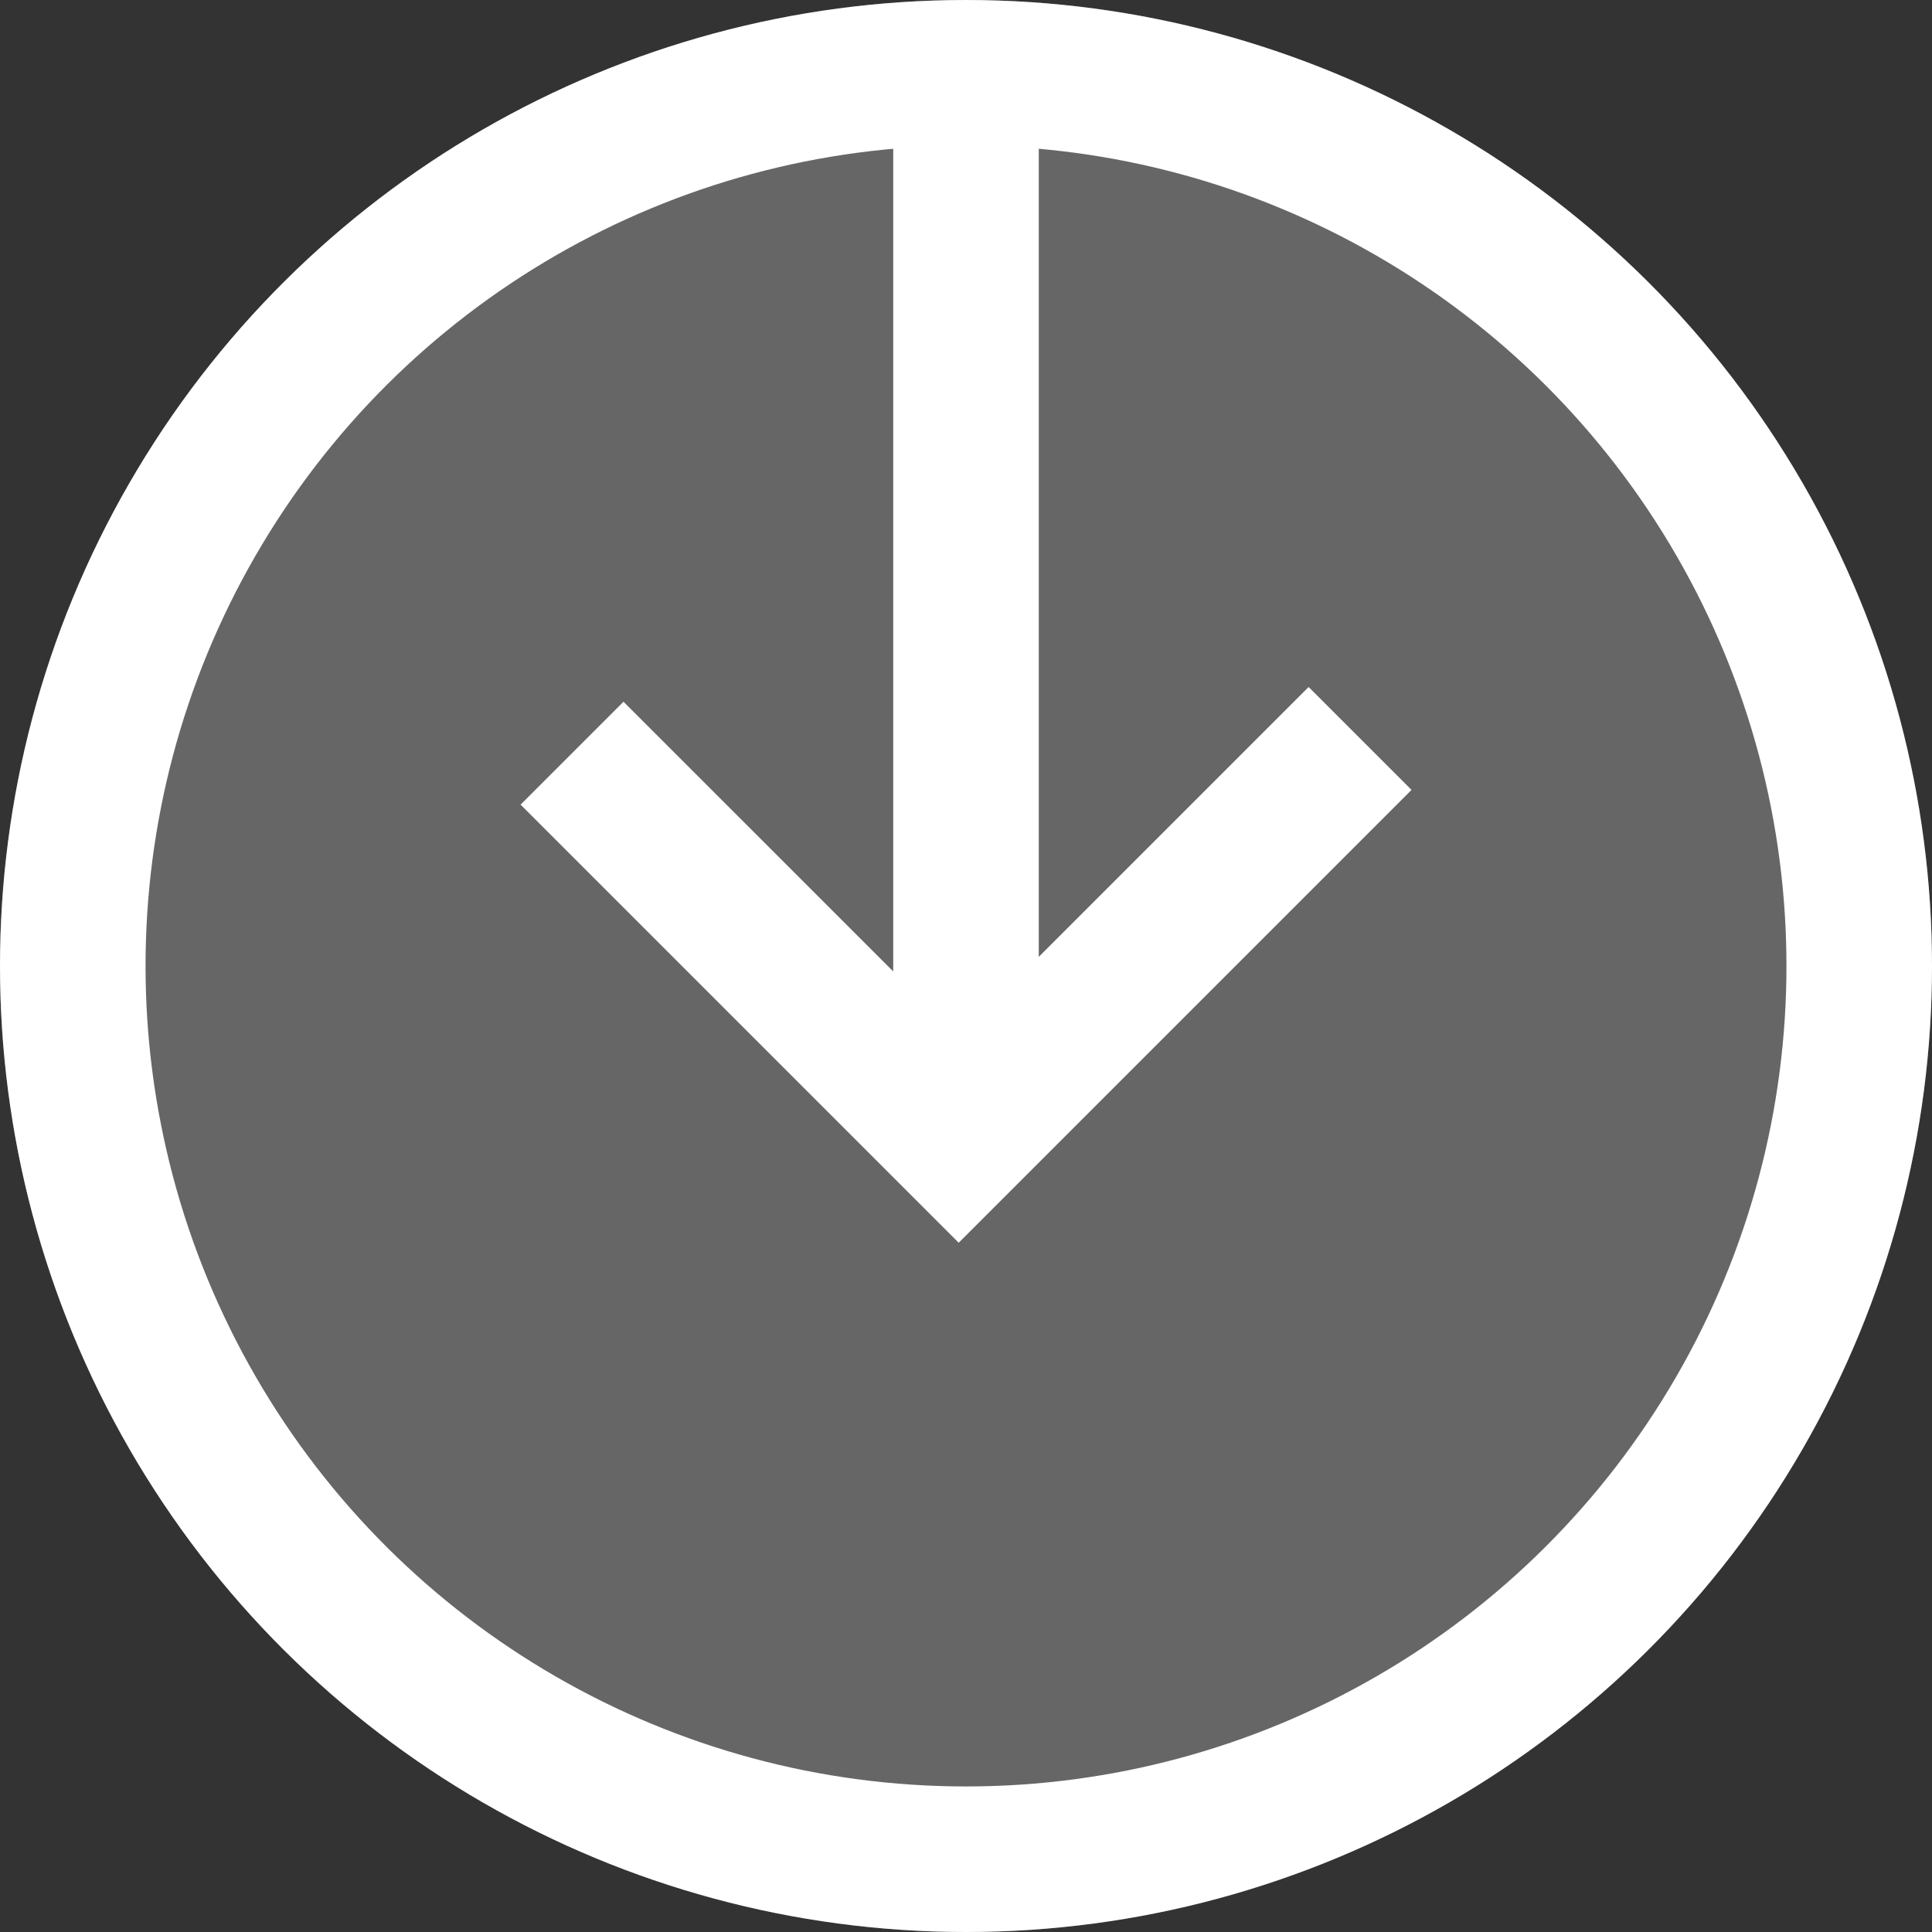
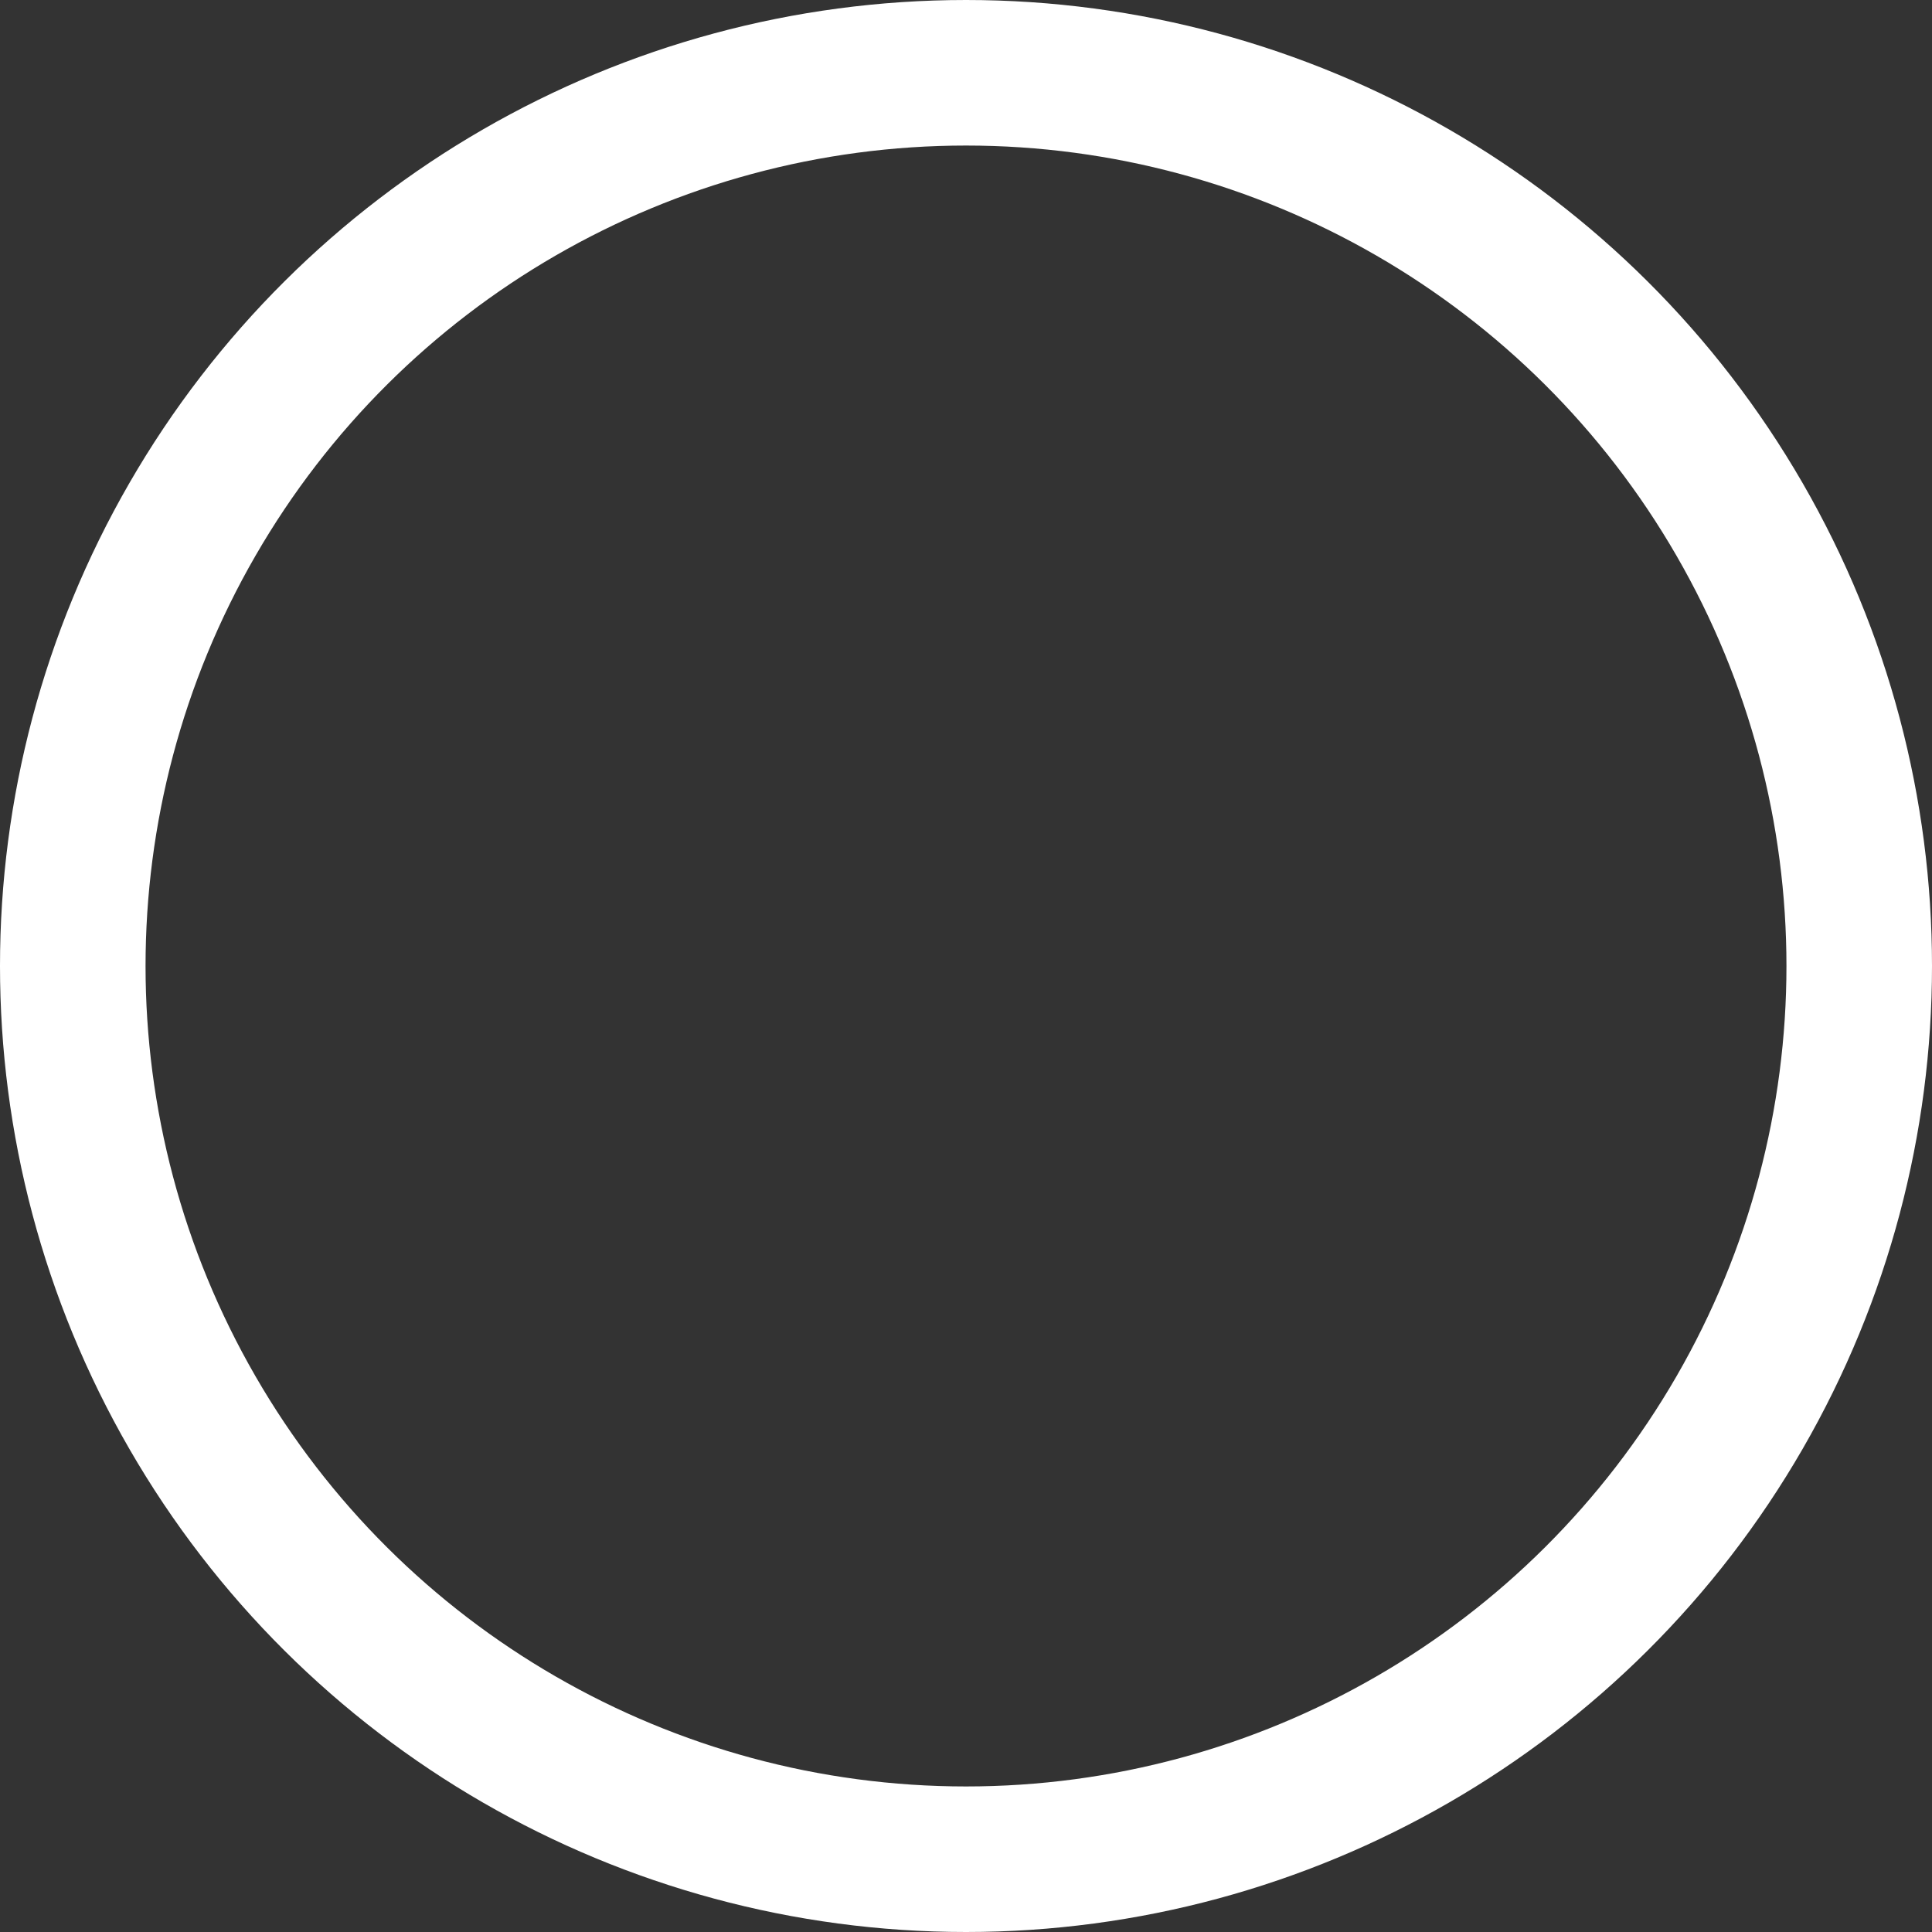
<svg xmlns="http://www.w3.org/2000/svg" width="13.274" height="13.274" viewBox="0 0 13.274 13.274">
  <rect x="0" y="0" width="13.274" height="13.274" fill="#333333" stroke="none" />
  <g id="Group_94" data-name="Group 94" transform="translate(-1045.25 -11.467)">
    <g id="Ellipse_3" data-name="Ellipse 3" transform="translate(1058.524 11.467) rotate(90)" fill="rgba(255,255,255,0.25)" stroke="#fff" stroke-width="1">
-       <circle cx="6.637" cy="6.637" r="6.637" stroke="none" />
      <circle cx="6.637" cy="6.637" r="6.137" fill="none" />
    </g>
-     <line id="Line_10" data-name="Line 10" y1="7.93" transform="translate(1051.887 11.5)" fill="none" stroke="#fff" stroke-width="1" />
-     <path id="Path_3" data-name="Path 3" d="M0,3.9H3.757V0" transform="translate(1051.938 13.884) rotate(45)" fill="none" stroke="#fff" stroke-width="1" />
  </g>
</svg>